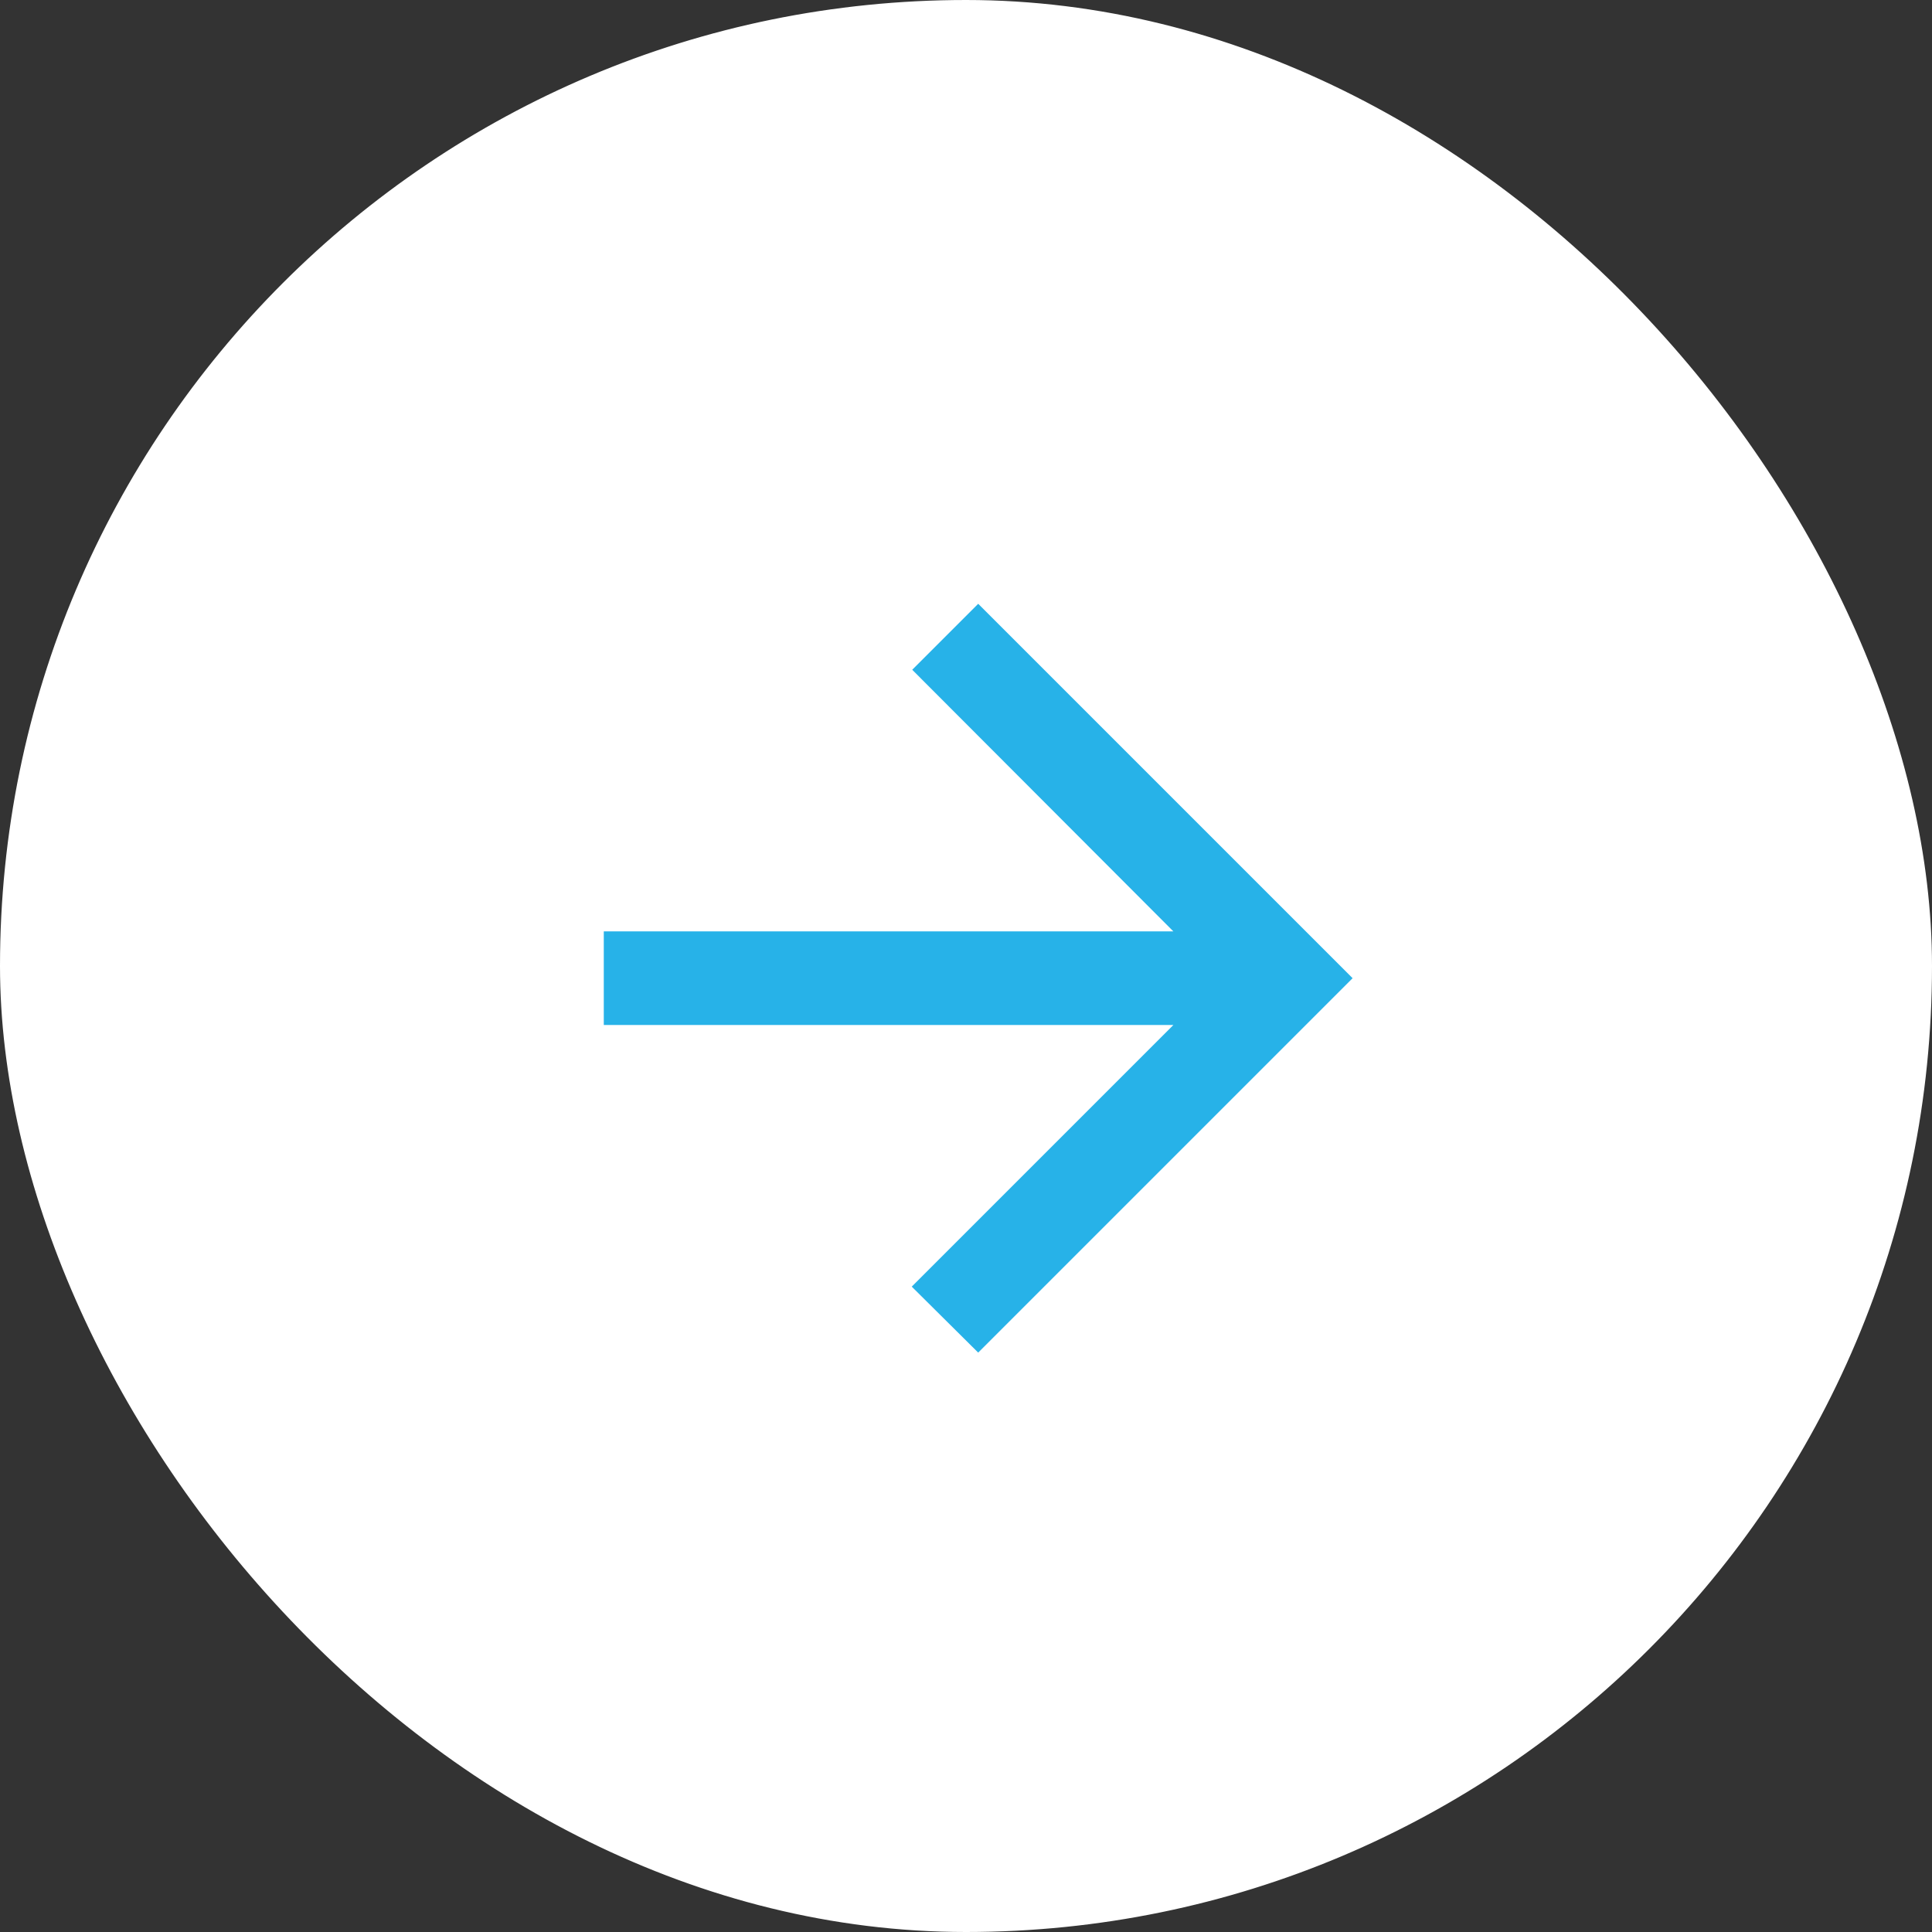
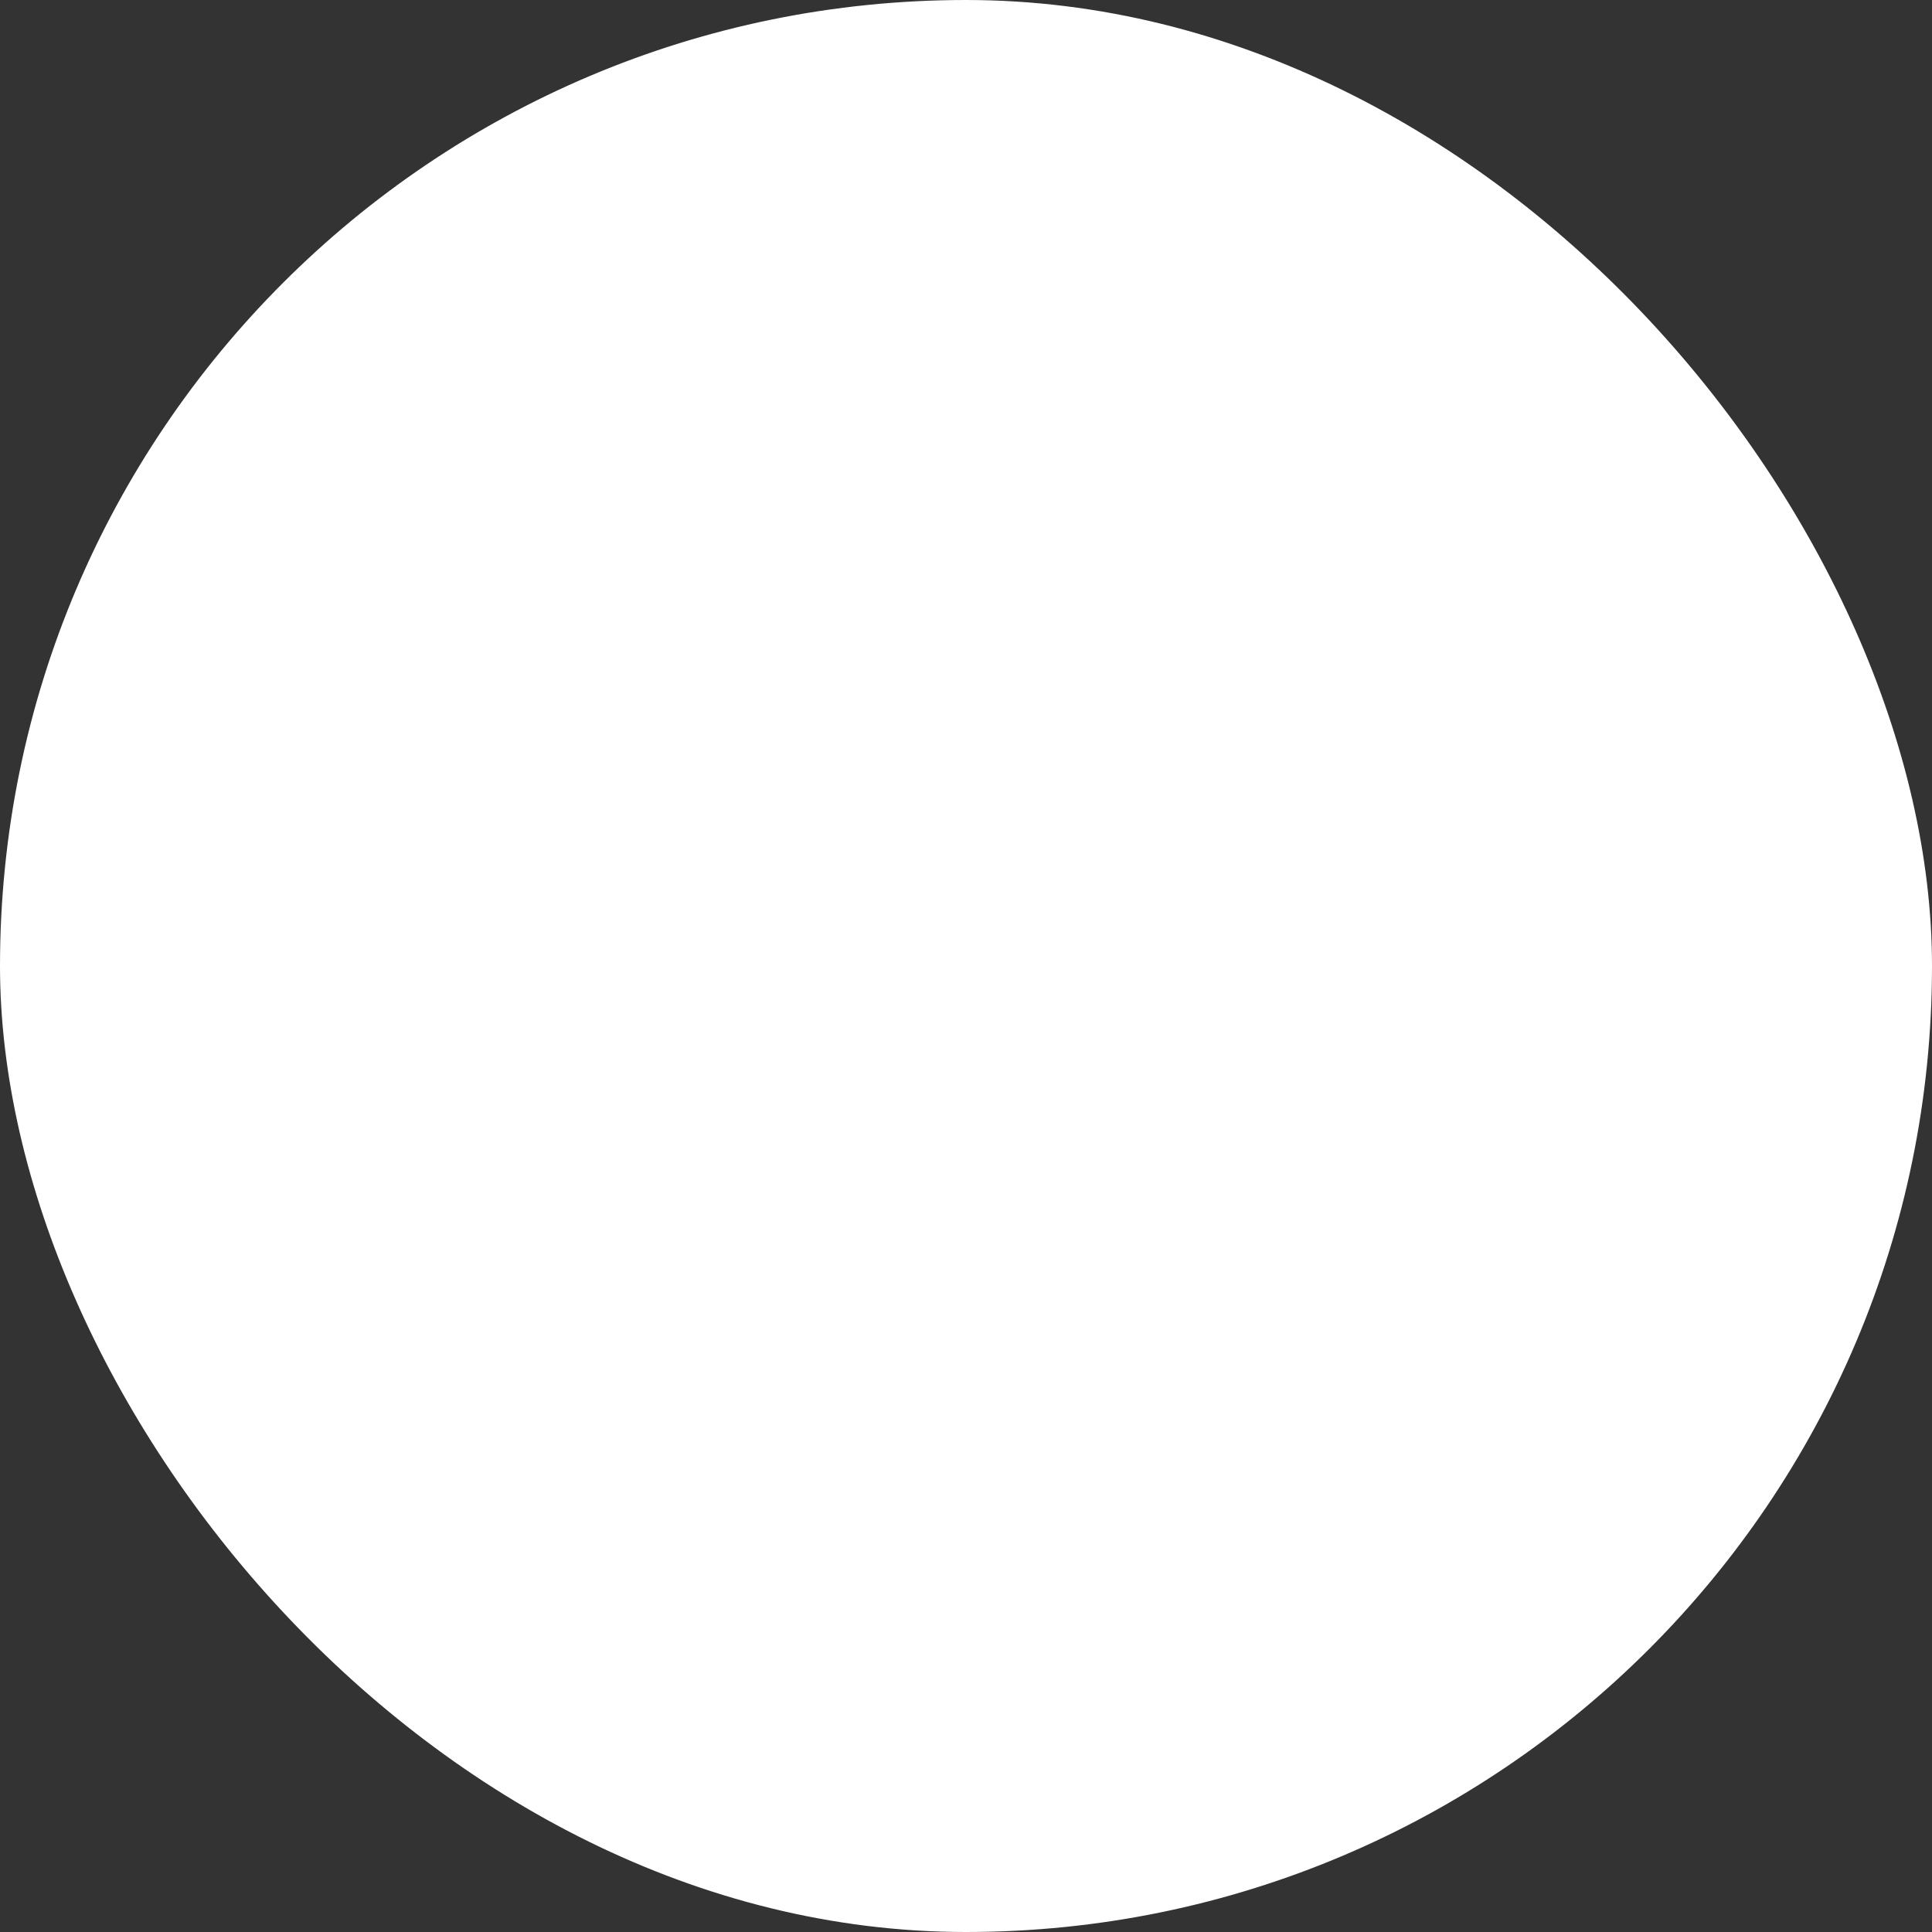
<svg xmlns="http://www.w3.org/2000/svg" width="48" height="48" viewBox="0 0 48 48" fill="none">
  <rect x="0" y="0" width="48" height="48" fill="#333333" stroke="none" />
  <rect x="0.5" y="0.5" width="47" height="47" rx="23.5" fill="white" stroke="white" />
-   <path d="M15.001 25.466L29.152 25.466L22.652 31.966L24.303 33.605L33.605 24.303L24.303 15.001L22.664 16.64L29.152 23.14L15.001 23.14L15.001 25.466Z" fill="#27B2E8" />
</svg>